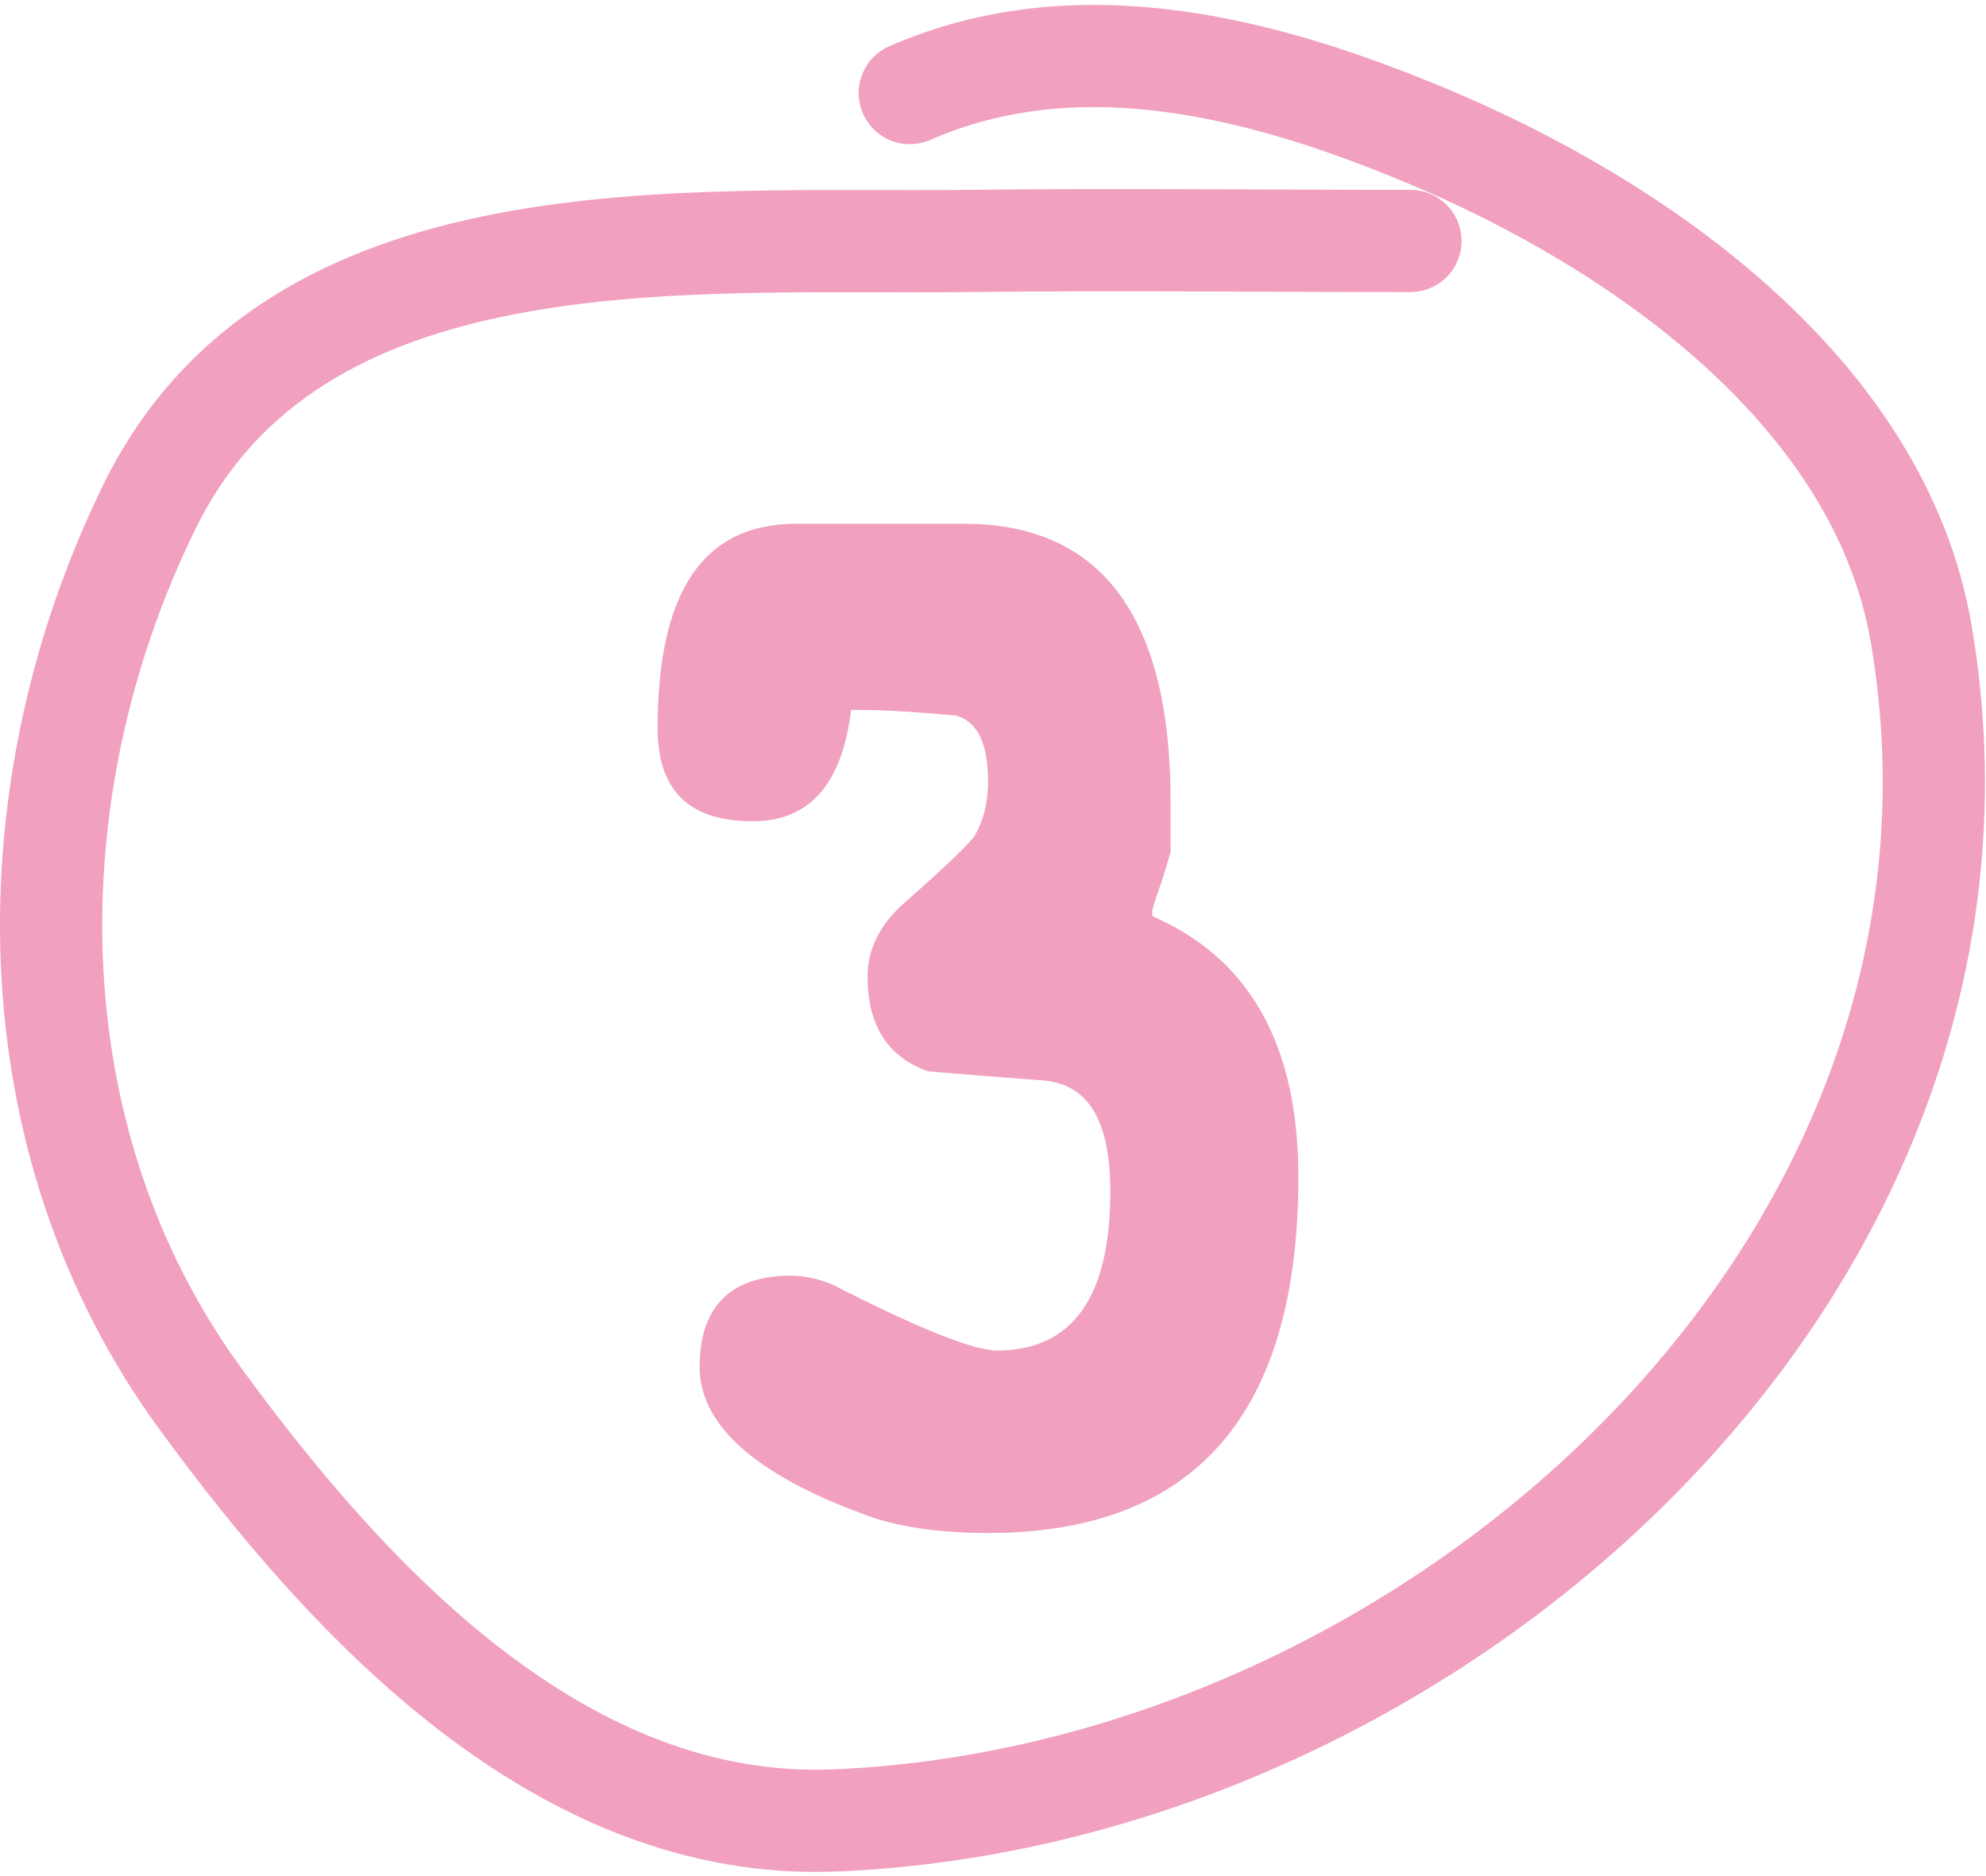
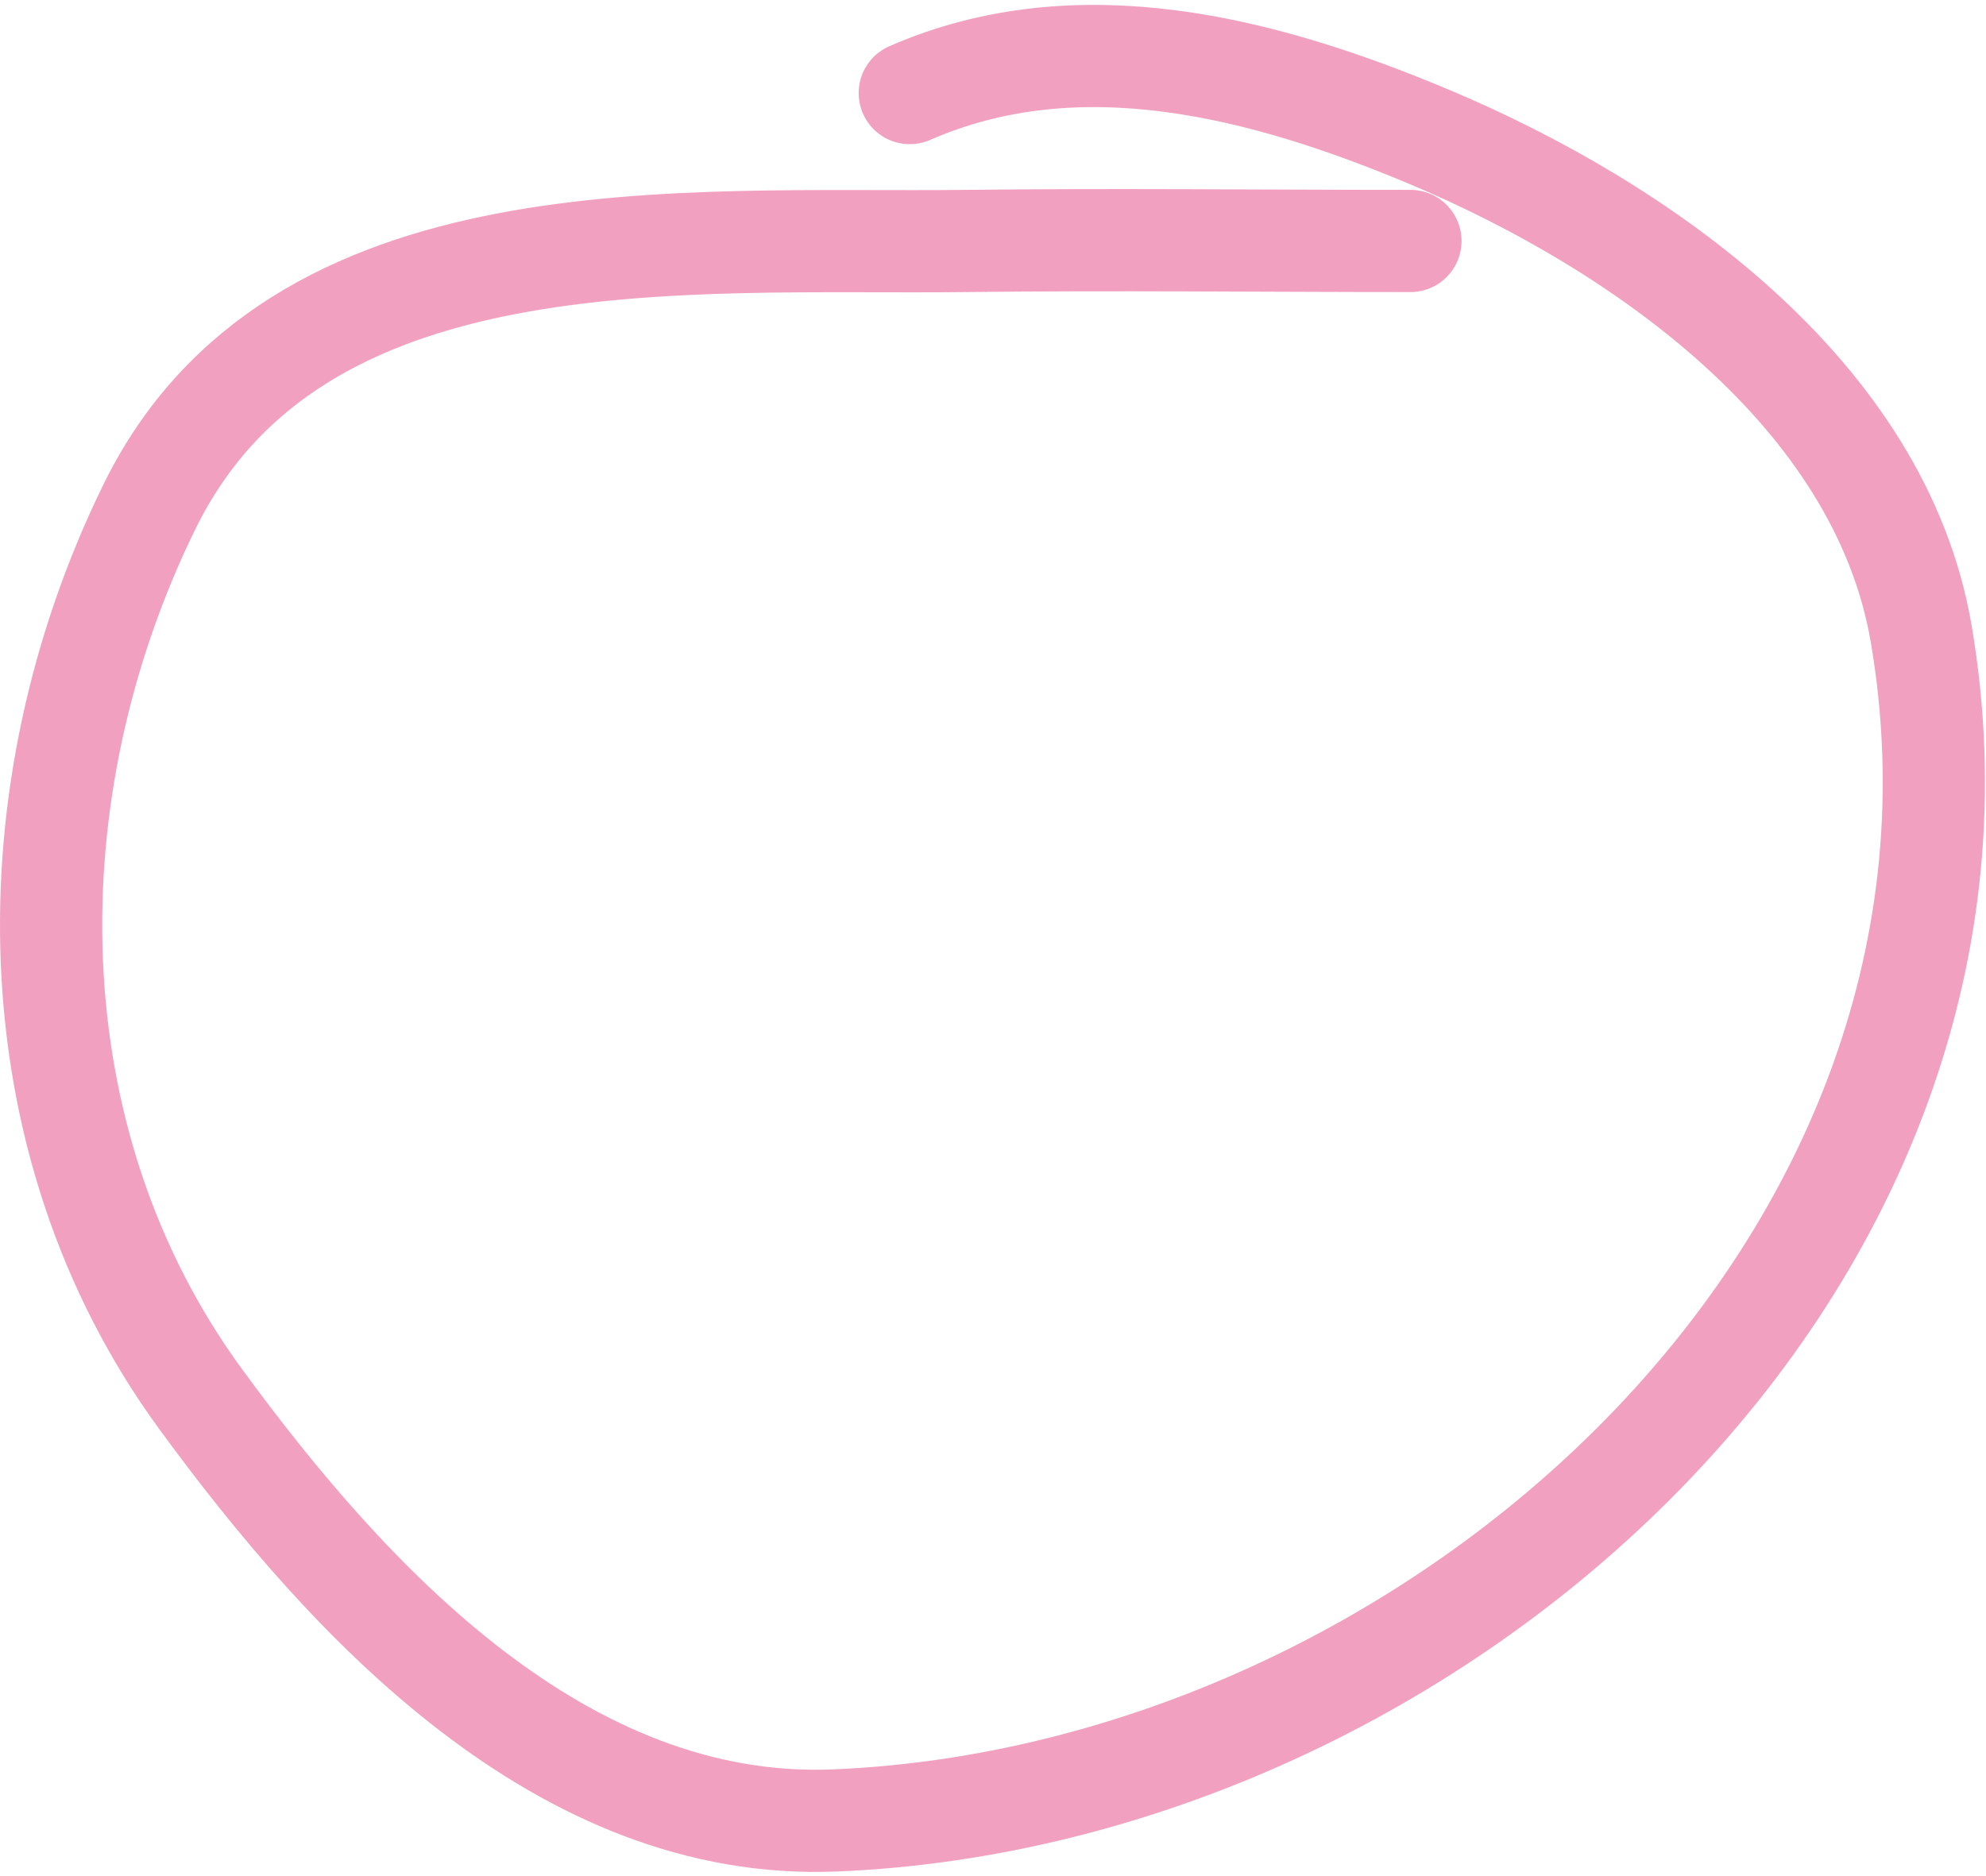
<svg xmlns="http://www.w3.org/2000/svg" width="272" height="257" viewBox="0 0 272 257" fill="none">
-   <path d="M90.07 99.75C90.07 81 96.32 71.75 109.07 71.75H132.07C150.82 71.75 160.32 84.5 160.32 109.75V116.75C160.07 117.5 159.82 118.5 159.57 119.25C158.82 121.75 158.07 123.5 157.82 124.75V125.25V125.5C171.07 131.25 177.82 143 177.82 161.25C177.82 193.75 163.57 210 135.32 210C128.07 210 122.07 209 117.82 207.25C103.07 201.75 95.82 195 95.82 187.25C95.82 179 100.07 174.75 108.32 174.75C110.32 174.75 112.32 175.25 114.07 176C125.82 182 133.32 185 136.57 185C146.82 185 152.07 177.75 152.07 163.25C152.07 153.5 149.07 148.5 142.82 148C132.57 147.25 127.32 146.75 127.07 146.75C121.57 144.75 118.82 140.5 118.82 133.75C118.82 130 120.57 126.5 124.07 123.5C128.32 119.75 131.57 116.75 133.32 114.75C134.57 112.75 135.32 110.25 135.32 107C135.32 101.75 133.82 98.75 130.82 98C125.07 97.5 120.82 97.25 118.32 97.25H116.57C115.32 107.5 110.82 112.5 103.07 112.5C94.32 112.5 90.07 108.25 90.07 99.75Z" fill="#F1A0BF" />
  <path d="M193.173 33.009C172.917 33.009 152.646 32.77 132.393 33.009C93.831 33.463 40.404 28.682 20.444 69.459C1.428 108.306 1.557 156.179 27.457 191.625C47.877 219.573 76.97 250.925 114.384 249.375C196.341 245.98 277.81 173.209 263.131 86.862C257.506 53.774 224.475 30.802 195.684 18.723C172.956 9.188 147.69 2.647 124.601 12.749" stroke="#F1A0BF" stroke-width="14" stroke-linecap="round" />
</svg>